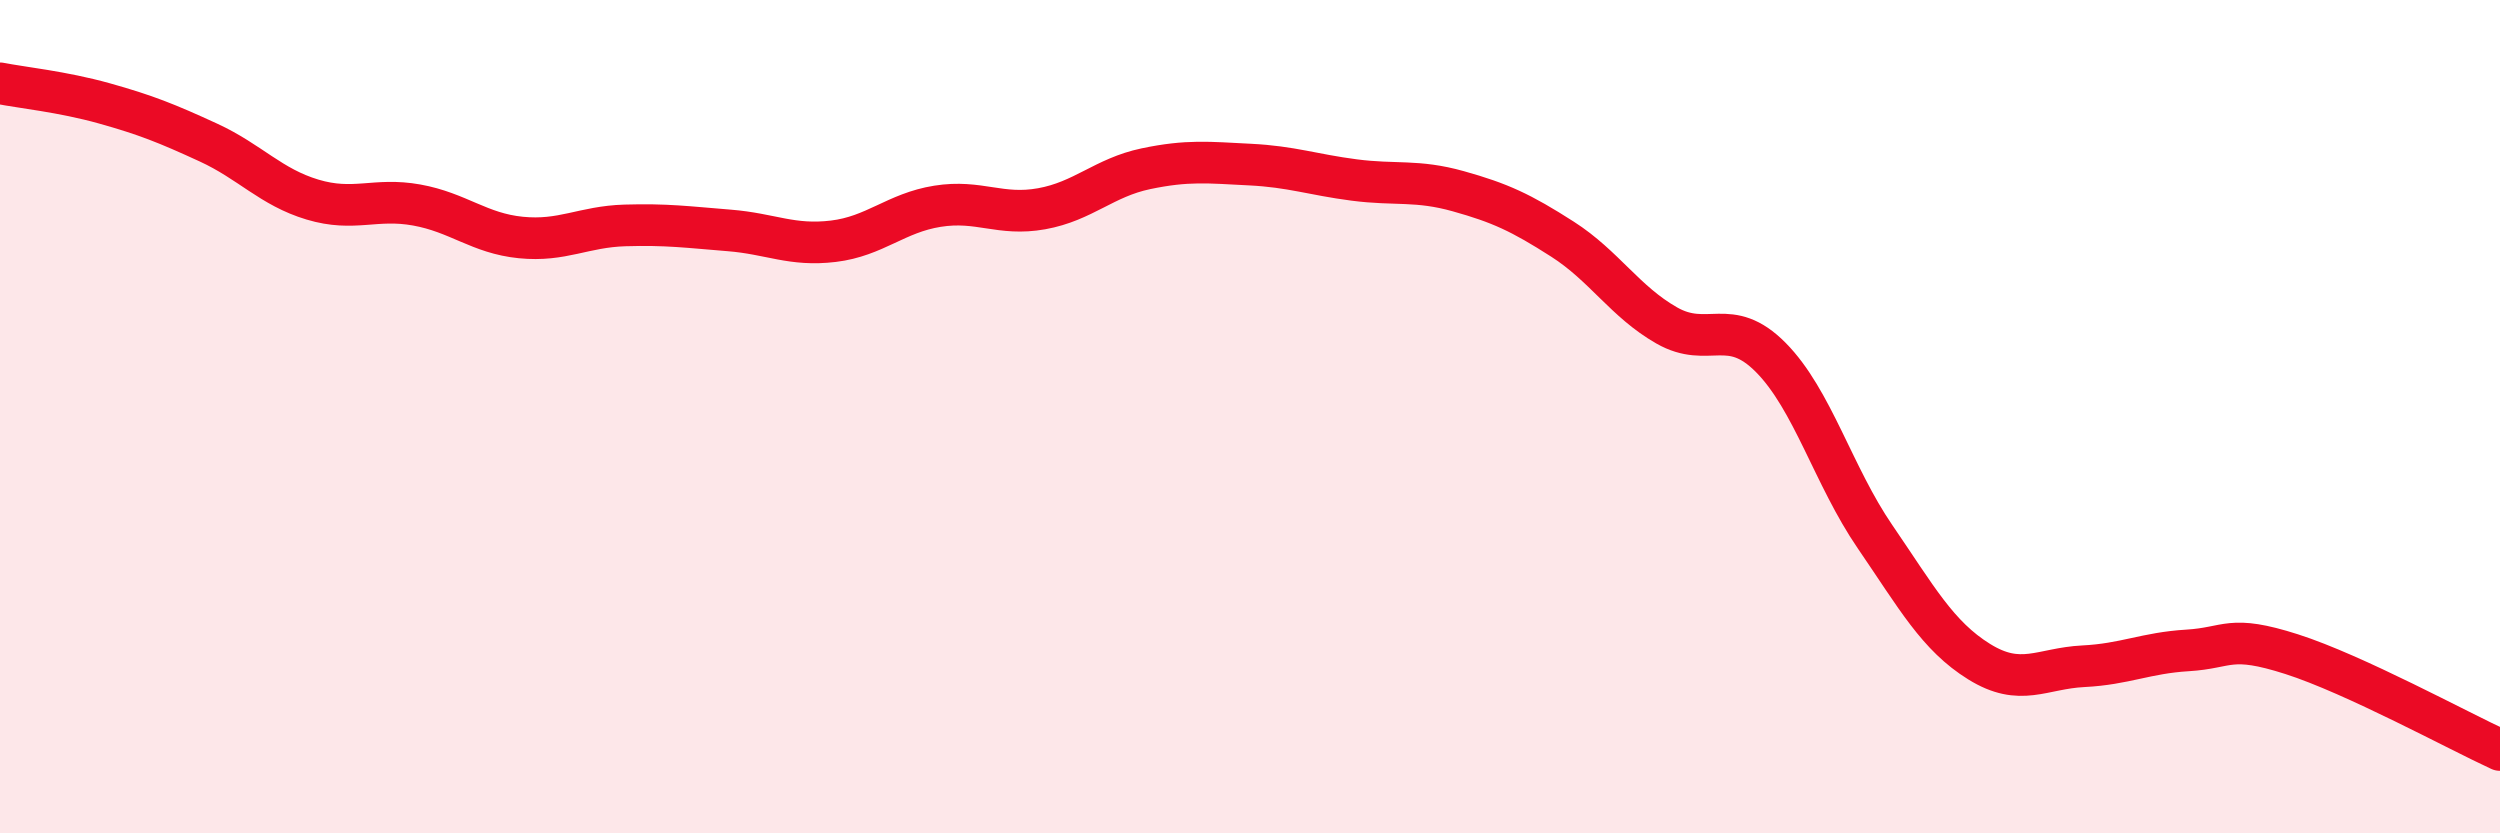
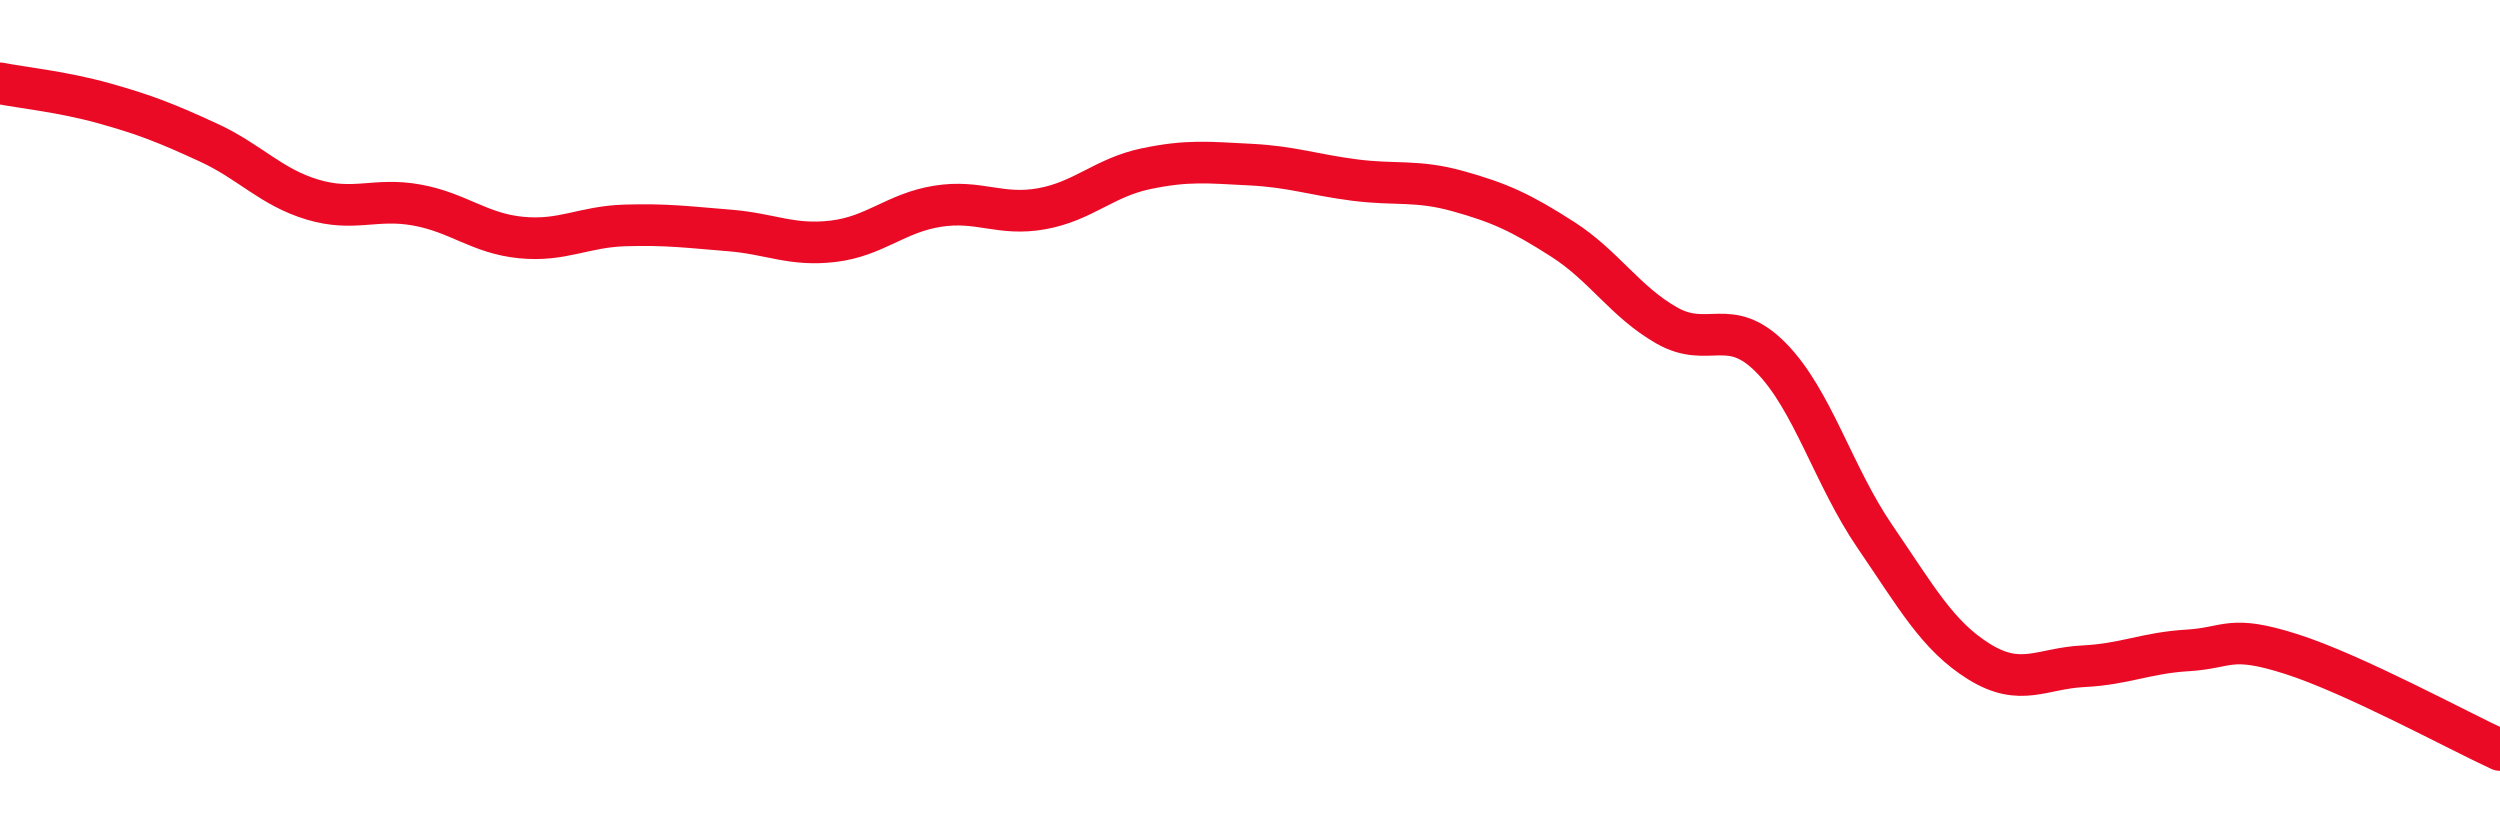
<svg xmlns="http://www.w3.org/2000/svg" width="60" height="20" viewBox="0 0 60 20">
-   <path d="M 0,2 C 0.5,2.1 1.5,2.2 2.5,2.48 C 3.5,2.76 4,2.96 5,3.42 C 6,3.88 6.5,4.49 7.5,4.79 C 8.5,5.09 9,4.74 10,4.92 C 11,5.1 11.5,5.6 12.5,5.7 C 13.5,5.8 14,5.44 15,5.41 C 16,5.38 16.5,5.45 17.5,5.53 C 18.5,5.61 19,5.91 20,5.79 C 21,5.67 21.5,5.11 22.5,4.95 C 23.5,4.79 24,5.19 25,5.01 C 26,4.83 26.5,4.26 27.5,4.05 C 28.5,3.84 29,3.9 30,3.95 C 31,4 31.5,4.19 32.5,4.32 C 33.5,4.45 34,4.31 35,4.59 C 36,4.87 36.5,5.1 37.5,5.74 C 38.5,6.38 39,7.24 40,7.81 C 41,8.38 41.5,7.57 42.5,8.58 C 43.5,9.59 44,11.42 45,12.88 C 46,14.34 46.5,15.26 47.5,15.88 C 48.5,16.5 49,16.04 50,15.99 C 51,15.94 51.5,15.67 52.5,15.61 C 53.5,15.55 53.5,15.22 55,15.7 C 56.5,16.18 59,17.54 60,18L60 20L0 20Z" fill="#EB0A25" opacity="0.1" stroke-linecap="round" stroke-linejoin="round" />
  <path d="M 0,2 C 0.5,2.1 1.5,2.2 2.5,2.48 C 3.5,2.76 4,2.96 5,3.42 C 6,3.88 6.5,4.49 7.5,4.79 C 8.5,5.09 9,4.74 10,4.92 C 11,5.1 11.5,5.6 12.5,5.7 C 13.5,5.8 14,5.44 15,5.41 C 16,5.38 16.5,5.45 17.5,5.53 C 18.5,5.61 19,5.91 20,5.79 C 21,5.67 21.5,5.11 22.5,4.95 C 23.5,4.79 24,5.19 25,5.01 C 26,4.83 26.5,4.26 27.5,4.05 C 28.5,3.84 29,3.9 30,3.95 C 31,4 31.5,4.19 32.5,4.32 C 33.5,4.45 34,4.31 35,4.59 C 36,4.87 36.5,5.1 37.5,5.74 C 38.5,6.38 39,7.24 40,7.81 C 41,8.38 41.5,7.57 42.5,8.58 C 43.5,9.59 44,11.42 45,12.88 C 46,14.34 46.5,15.26 47.5,15.88 C 48.5,16.5 49,16.04 50,15.99 C 51,15.94 51.5,15.67 52.5,15.61 C 53.5,15.55 53.5,15.22 55,15.7 C 56.5,16.18 59,17.54 60,18" stroke="#EB0A25" stroke-width="1" fill="none" stroke-linecap="round" stroke-linejoin="round" />
</svg>